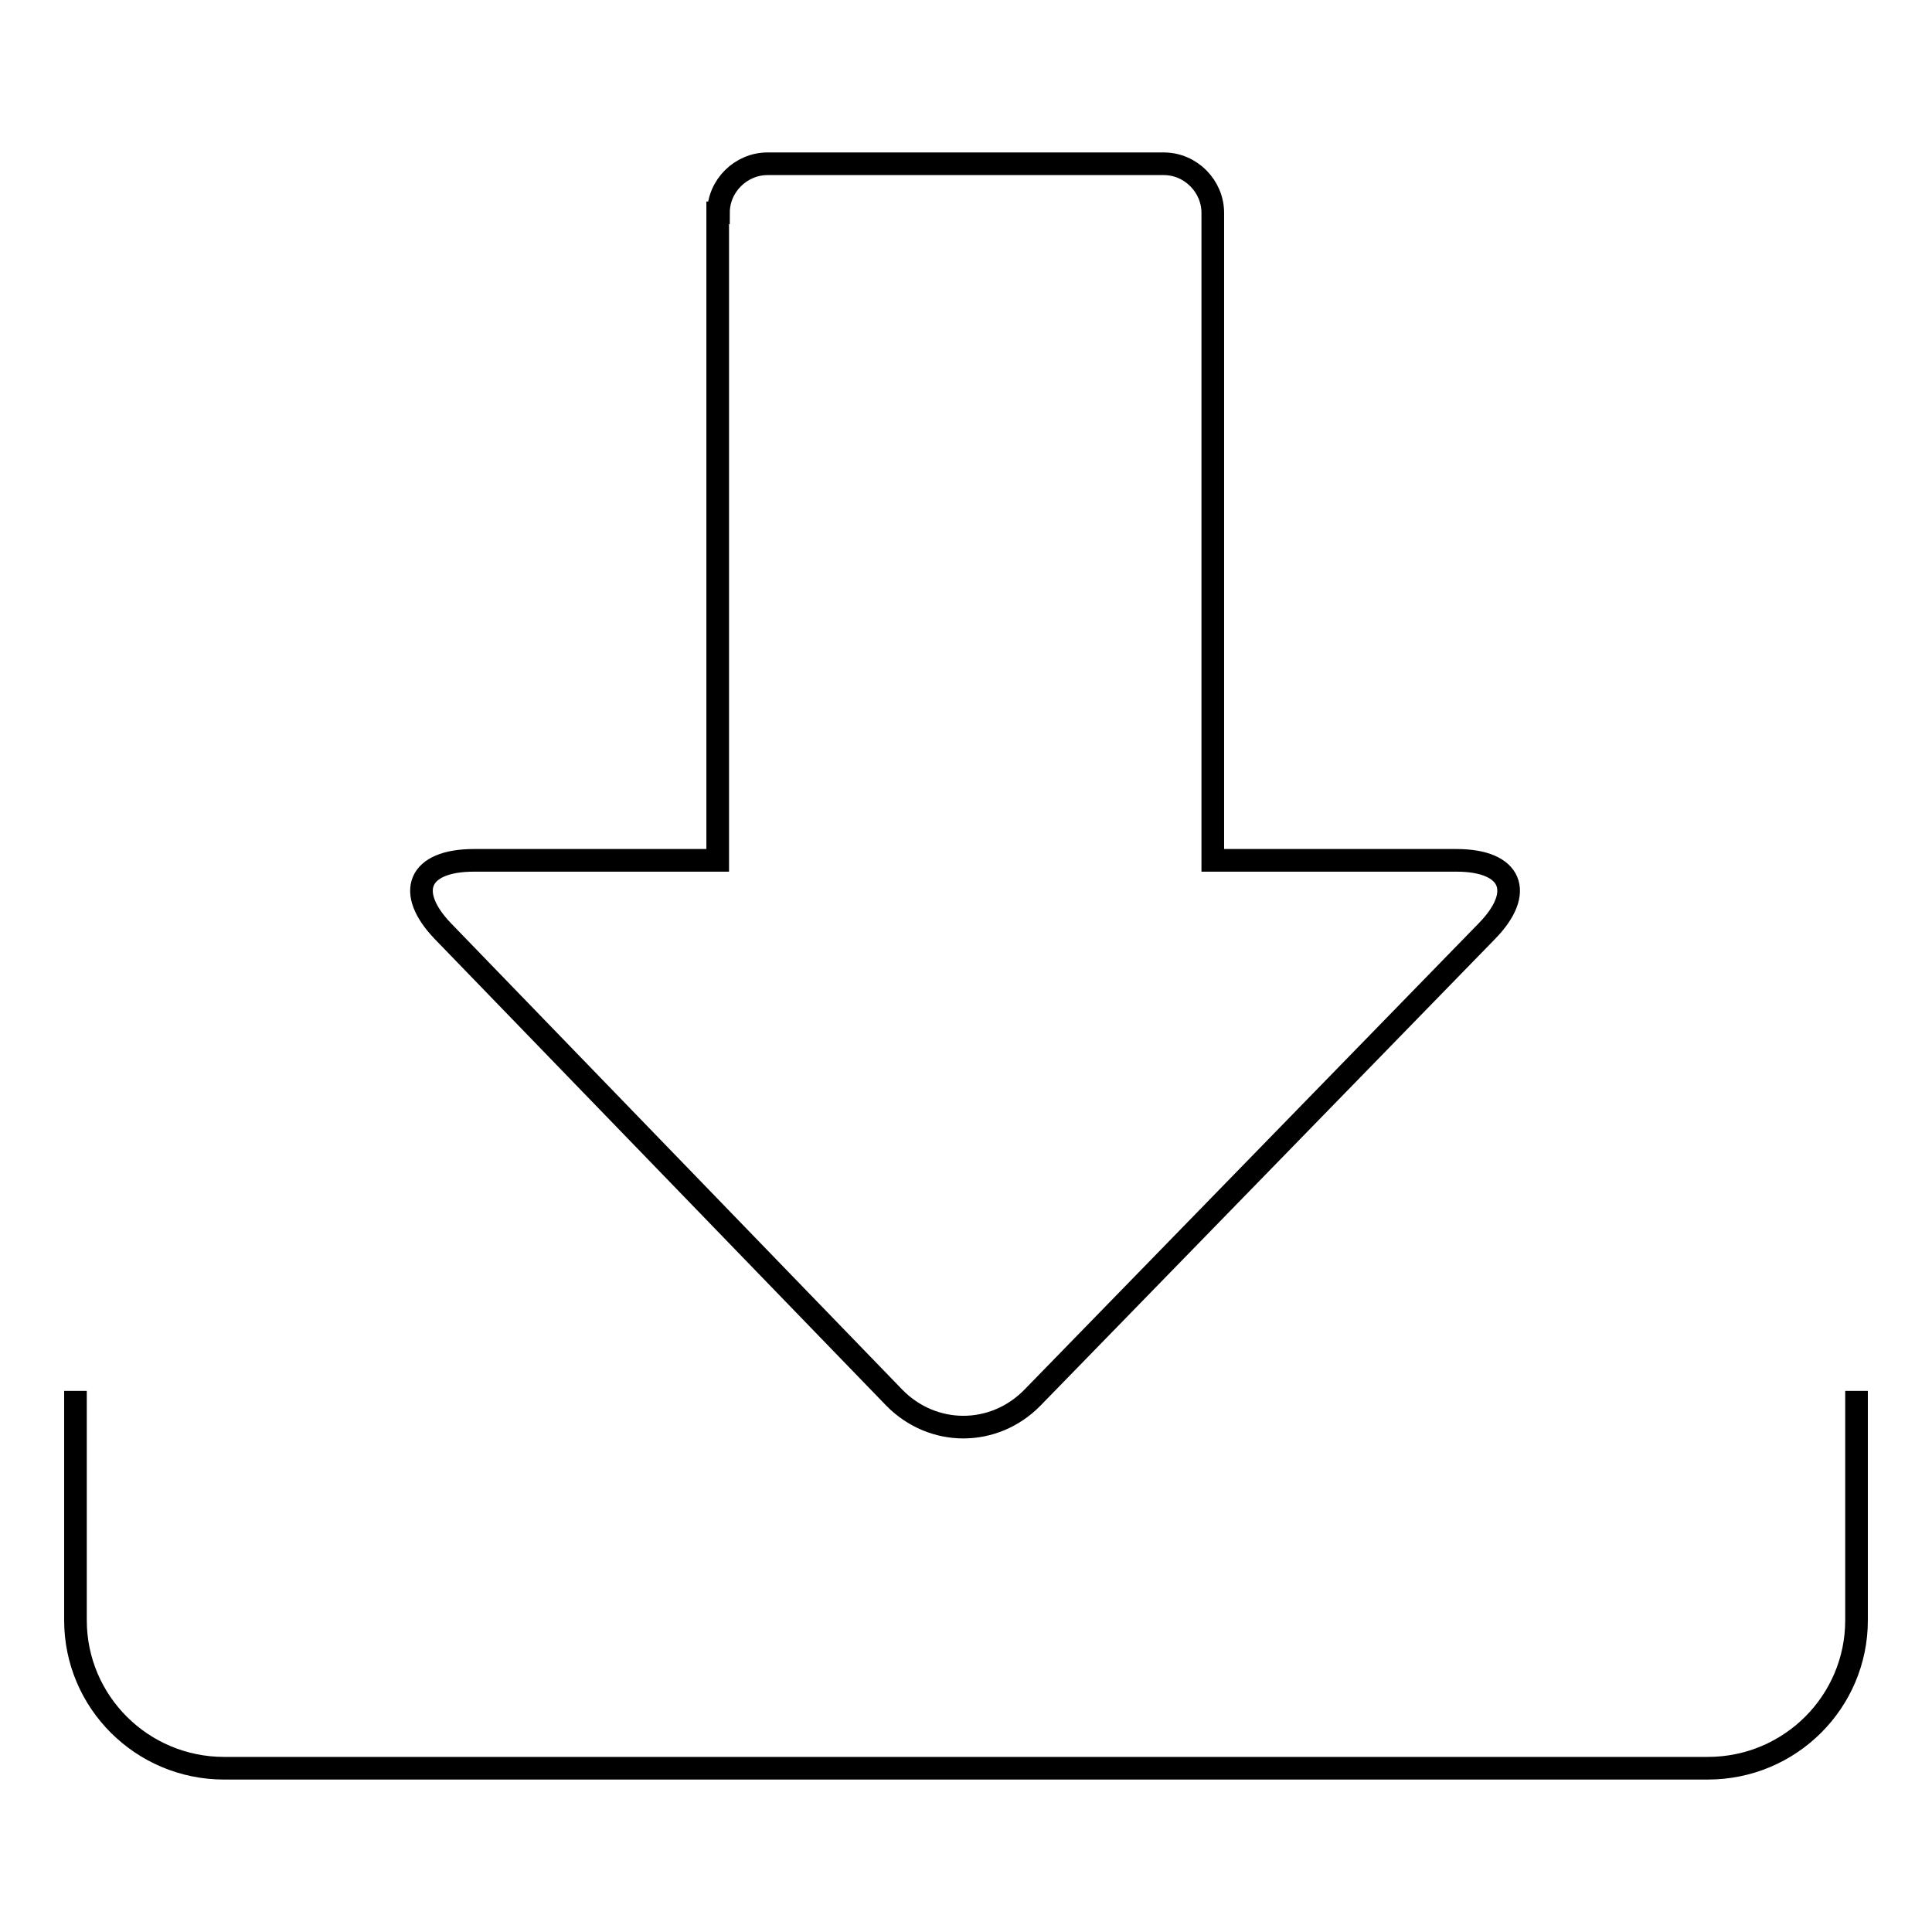
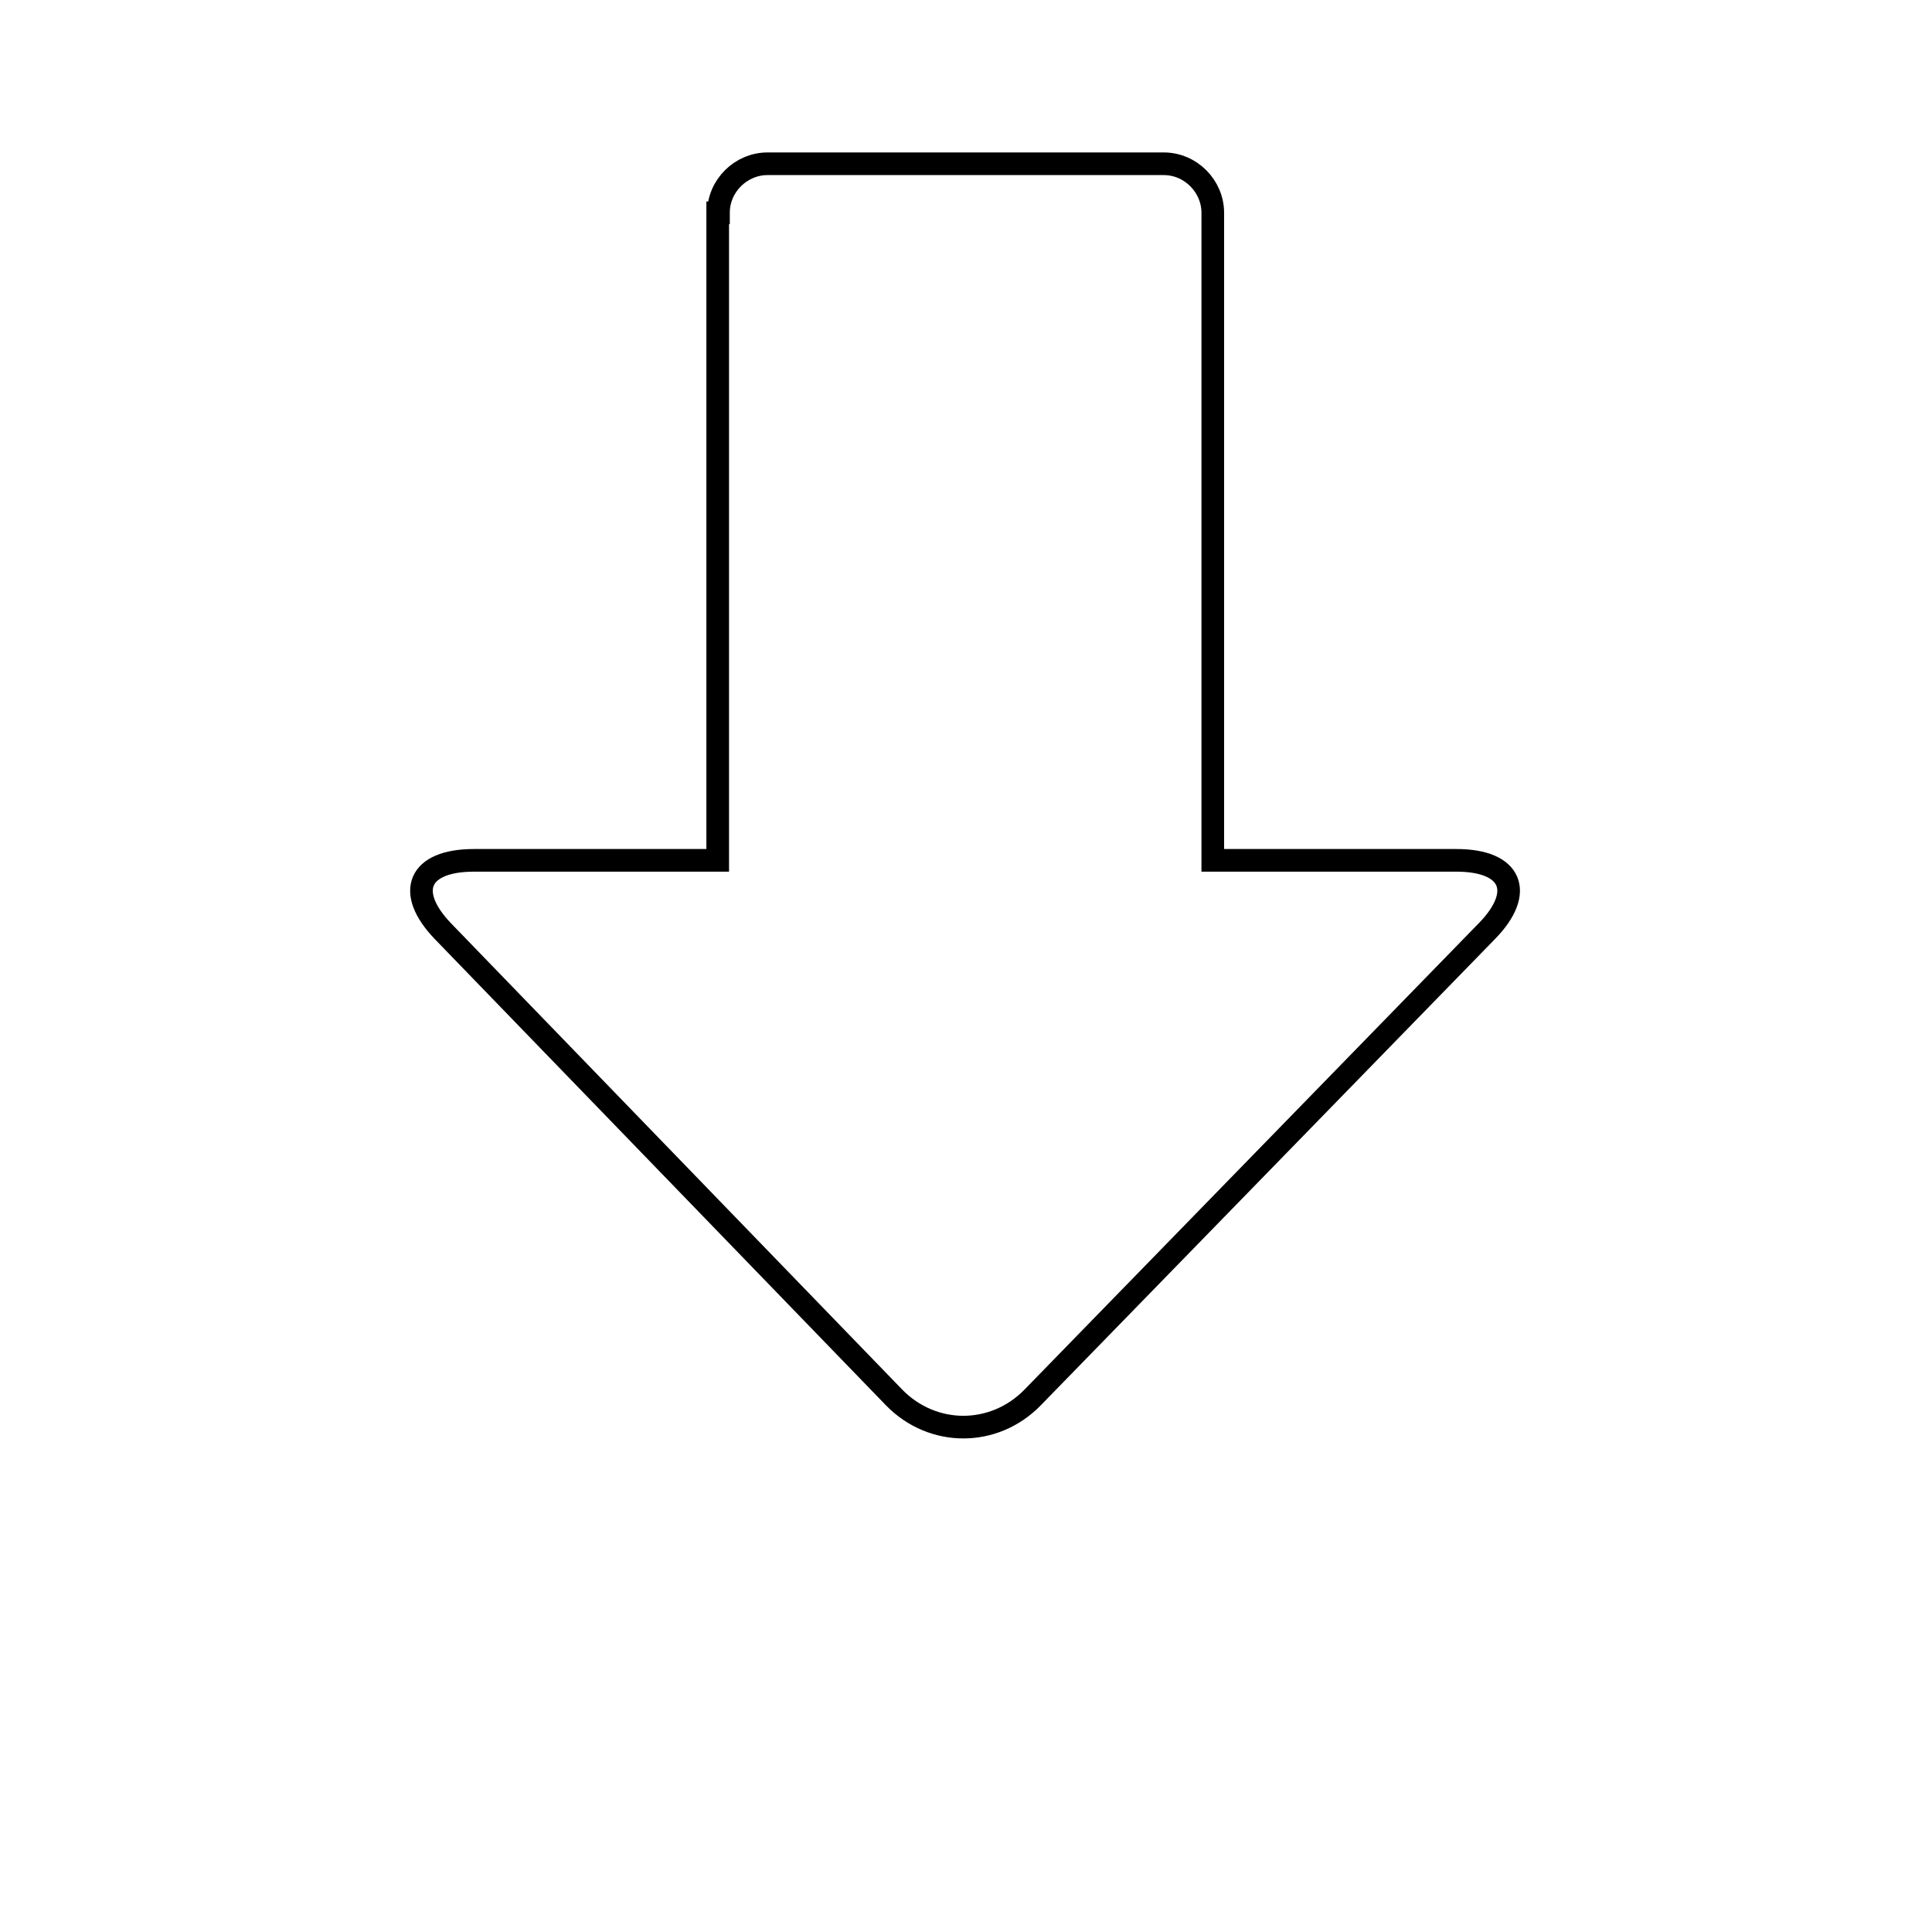
<svg xmlns="http://www.w3.org/2000/svg" version="1.1" x="0px" y="0px" viewBox="0 0 256 256" enable-background="new 0 0 256 256" xml:space="preserve">
  <g>
    <g>
-       <path stroke-width="3" fill-opacity="0" stroke="#000000" d="M10,184.3v30.4c0,10.8,8.8,19.6,19.7,19.6h196.6c10.9,0,19.7-8.8,19.7-19.6v-30.4" />
      <path stroke-width="3" fill-opacity="0" stroke="#000000" d="M95.2,28.2c0-3.6,3-6.5,6.5-6.5h52.5c3.6,0,6.5,3,6.5,6.5V114h32.3c7.3,0,9.1,4.2,4,9.4l-60.2,61.8c-5.1,5.2-13.2,5.2-18.3,0l-59.8-61.8c-5-5.2-3.3-9.4,4.1-9.4h32.3V28.2z" />
    </g>
  </g>
</svg>